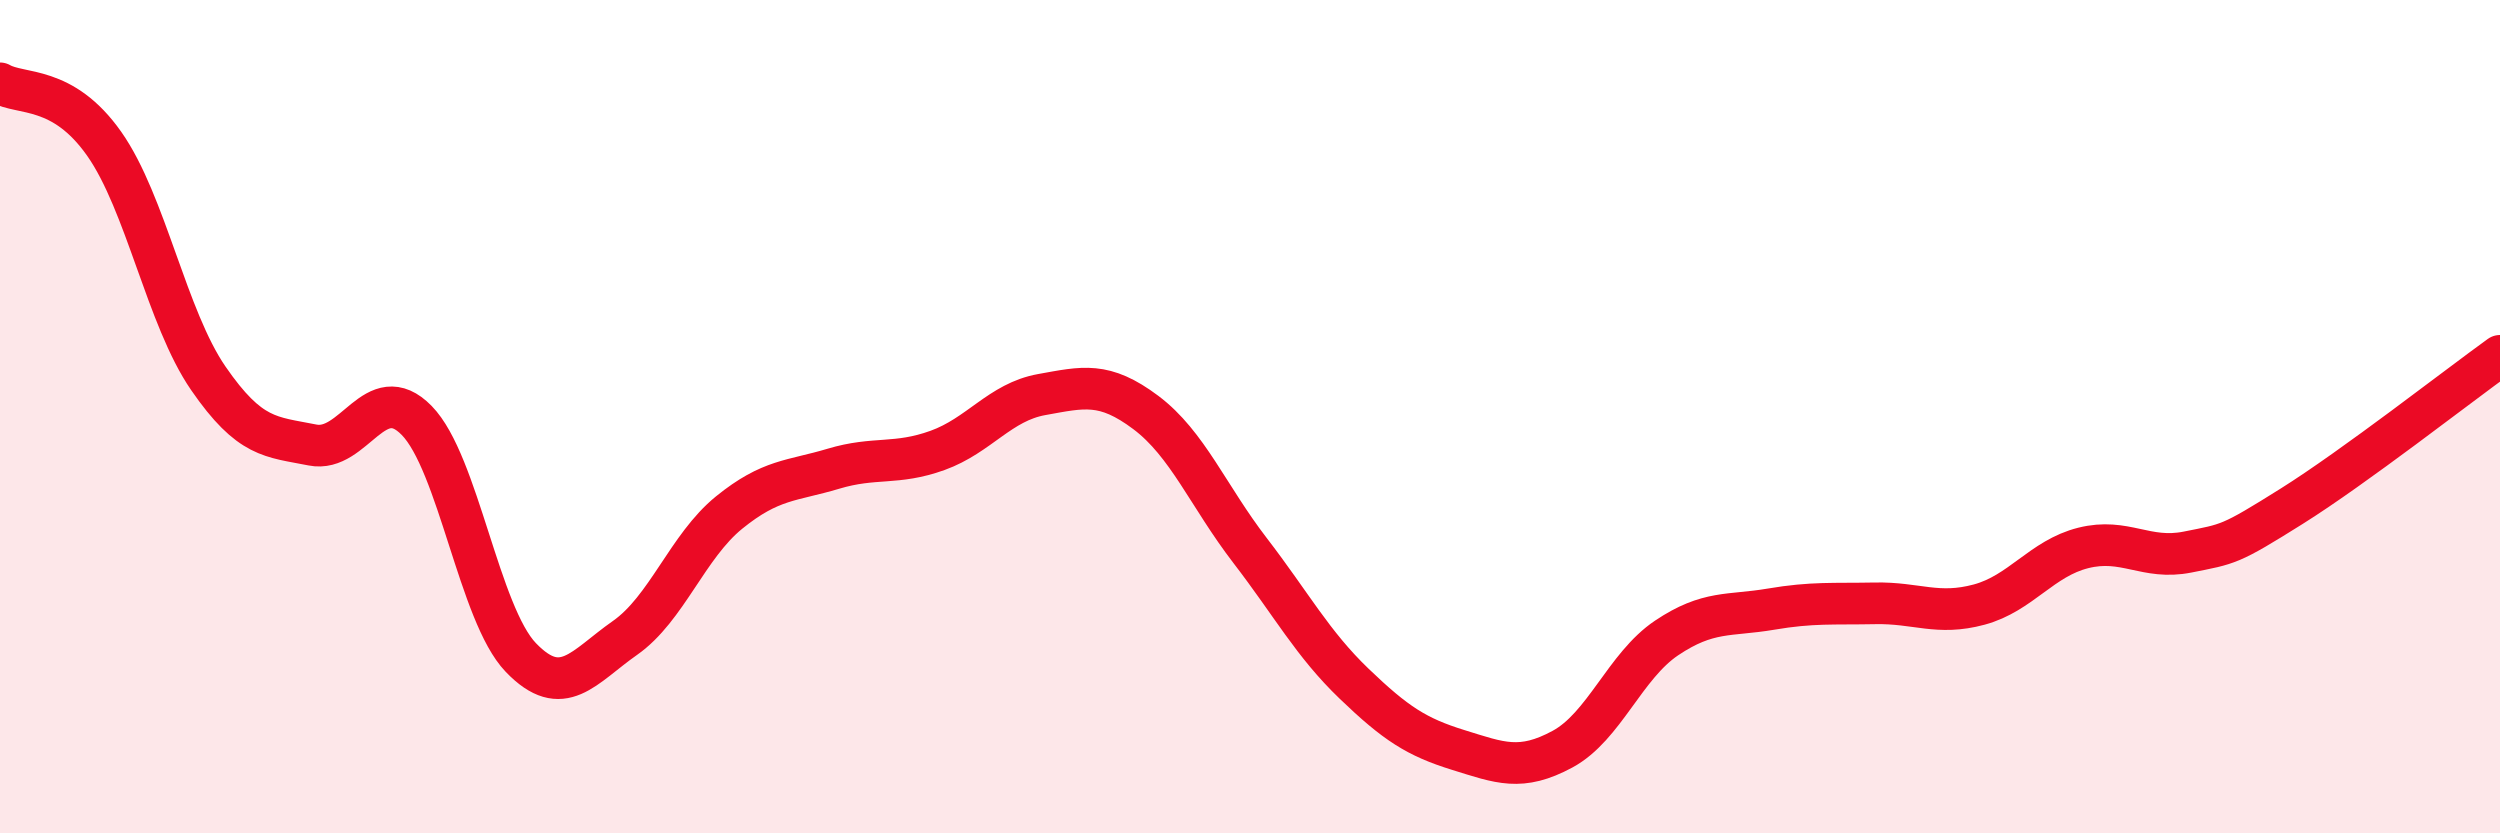
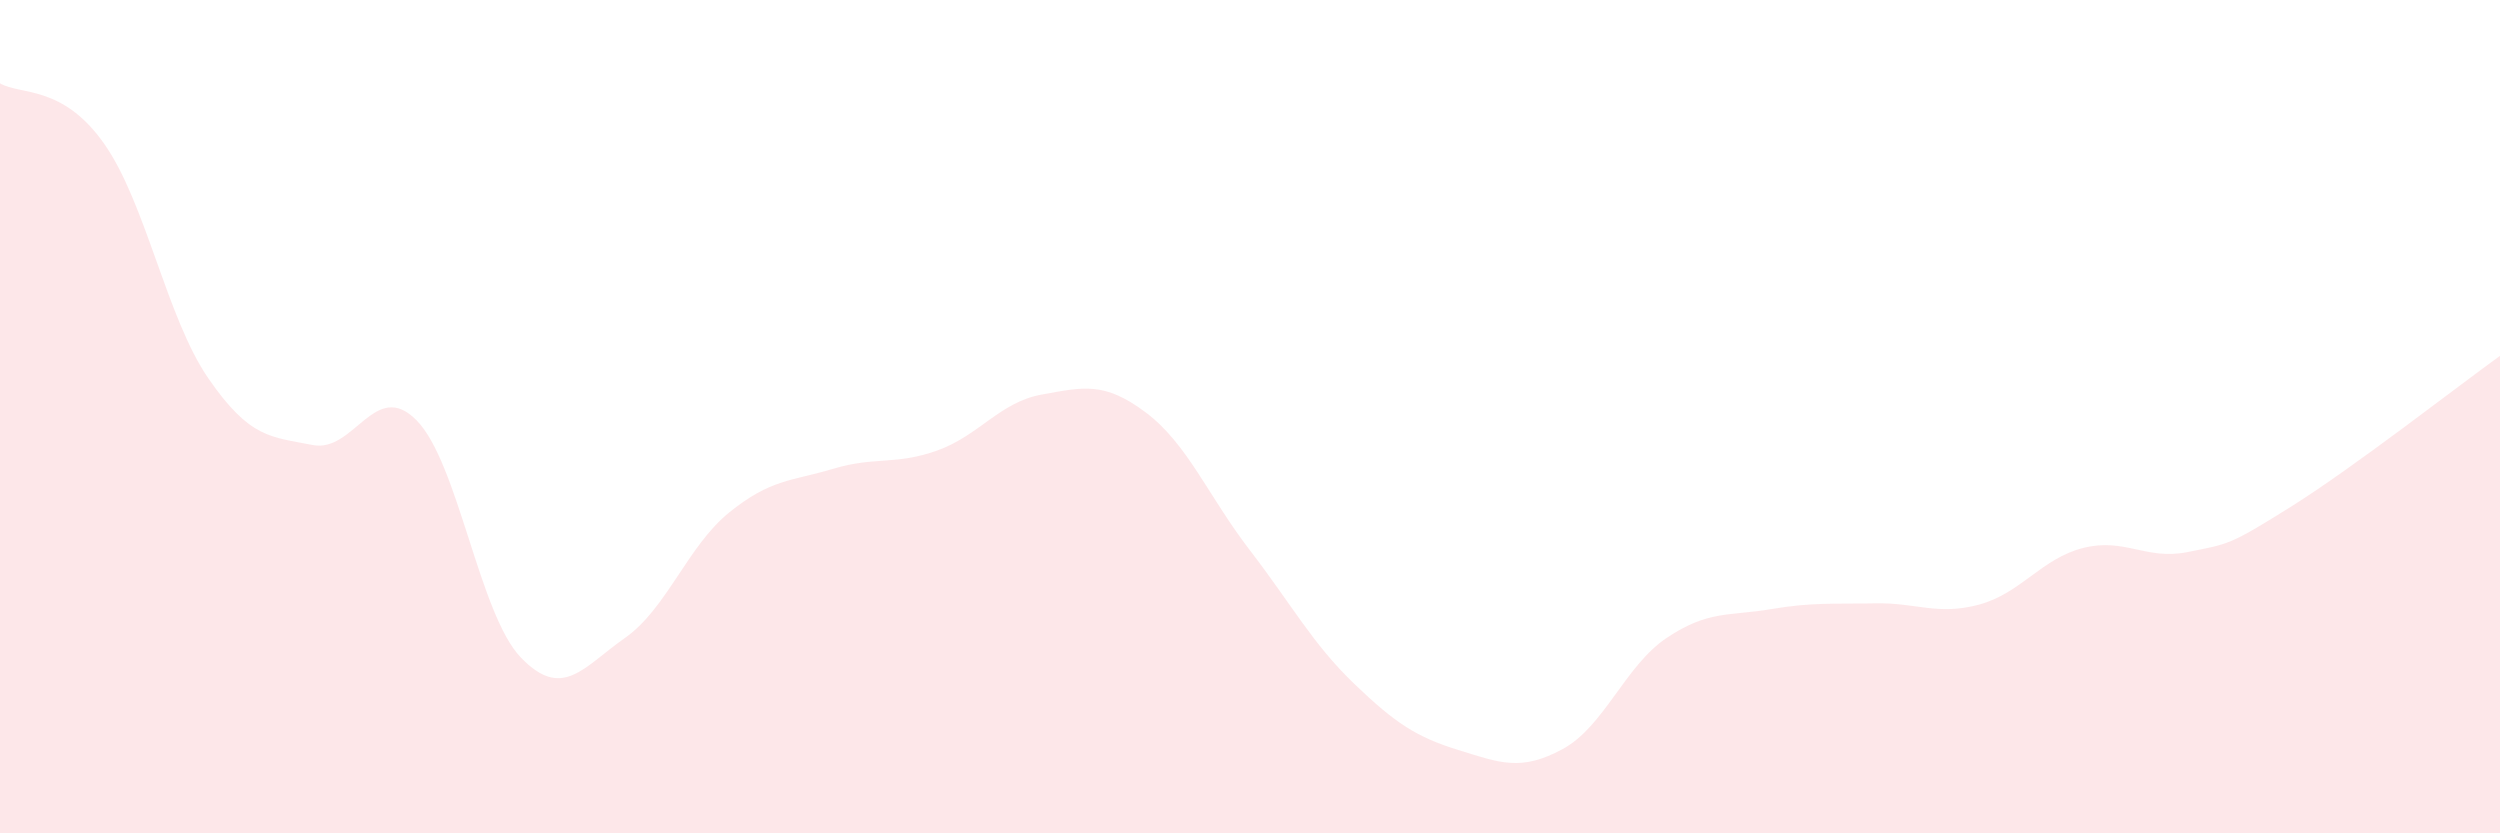
<svg xmlns="http://www.w3.org/2000/svg" width="60" height="20" viewBox="0 0 60 20">
  <path d="M 0,2 C 0.5,2.29 1.5,2.03 2.5,3.45 C 3.5,4.87 4,7.63 5,9.08 C 6,10.53 6.5,10.48 7.5,10.68 C 8.5,10.88 9,9.07 10,10.09 C 11,11.11 11.5,14.74 12.5,15.78 C 13.5,16.82 14,16.01 15,15.31 C 16,14.61 16.5,13.11 17.5,12.3 C 18.5,11.49 19,11.55 20,11.25 C 21,10.95 21.5,11.17 22.5,10.81 C 23.5,10.45 24,9.65 25,9.47 C 26,9.29 26.5,9.15 27.5,9.9 C 28.5,10.65 29,11.91 30,13.21 C 31,14.51 31.5,15.45 32.5,16.41 C 33.5,17.37 34,17.69 35,18 C 36,18.31 36.5,18.52 37.5,17.98 C 38.5,17.44 39,15.98 40,15.31 C 41,14.64 41.5,14.79 42.5,14.62 C 43.5,14.45 44,14.5 45,14.48 C 46,14.46 46.5,14.78 47.5,14.51 C 48.5,14.24 49,13.4 50,13.15 C 51,12.9 51.5,13.45 52.5,13.25 C 53.5,13.05 53.5,13.09 55,12.15 C 56.5,11.21 59,9.26 60,8.54L60 20L0 20Z" fill="#EB0A25" opacity="0.1" stroke-linecap="round" stroke-linejoin="round" />
-   <path d="M 0,2 C 0.5,2.29 1.5,2.03 2.5,3.45 C 3.5,4.87 4,7.63 5,9.08 C 6,10.53 6.5,10.48 7.5,10.68 C 8.5,10.88 9,9.07 10,10.09 C 11,11.11 11.5,14.74 12.5,15.78 C 13.5,16.82 14,16.01 15,15.31 C 16,14.61 16.5,13.11 17.5,12.3 C 18.5,11.49 19,11.55 20,11.25 C 21,10.95 21.5,11.17 22.5,10.81 C 23.5,10.45 24,9.65 25,9.47 C 26,9.29 26.5,9.15 27.5,9.9 C 28.5,10.65 29,11.91 30,13.21 C 31,14.51 31.5,15.45 32.5,16.41 C 33.5,17.37 34,17.69 35,18 C 36,18.31 36.5,18.52 37.5,17.98 C 38.5,17.44 39,15.98 40,15.31 C 41,14.64 41.5,14.79 42.5,14.62 C 43.5,14.45 44,14.5 45,14.48 C 46,14.46 46.5,14.78 47.5,14.51 C 48.5,14.24 49,13.4 50,13.15 C 51,12.9 51.5,13.45 52.5,13.25 C 53.5,13.05 53.5,13.09 55,12.15 C 56.5,11.21 59,9.26 60,8.54" stroke="#EB0A25" stroke-width="1" fill="none" stroke-linecap="round" stroke-linejoin="round" />
</svg>